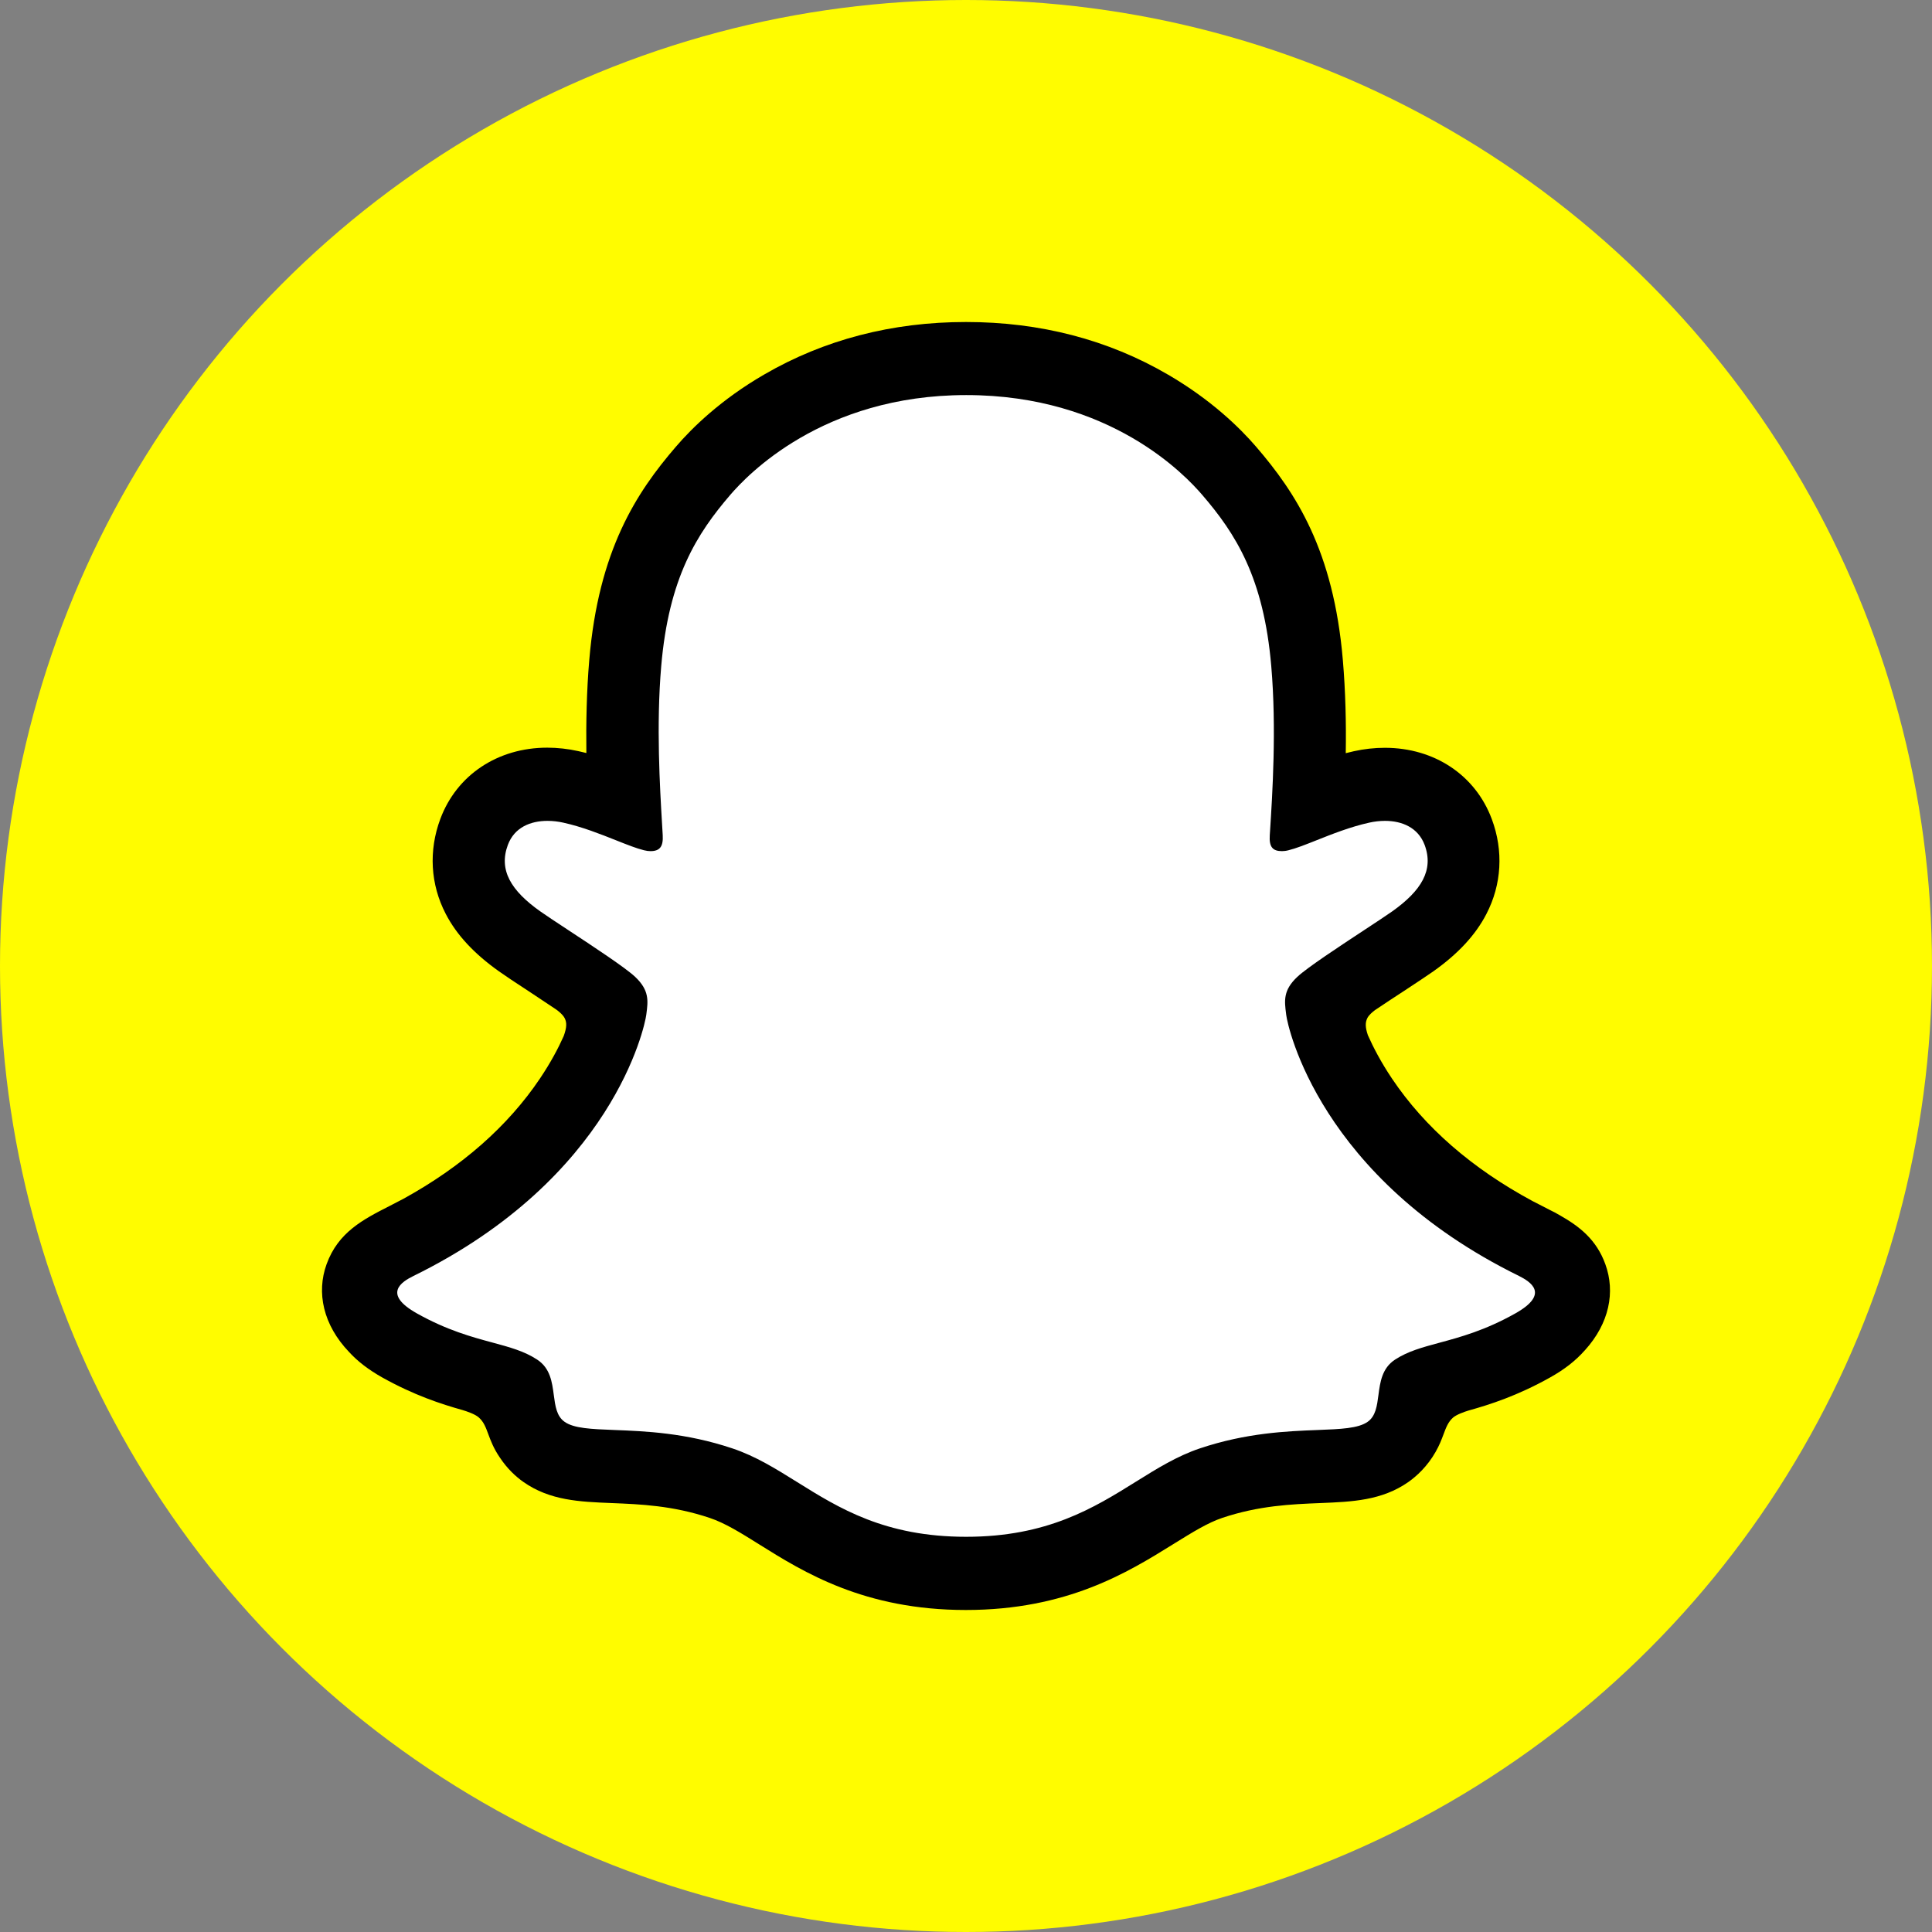
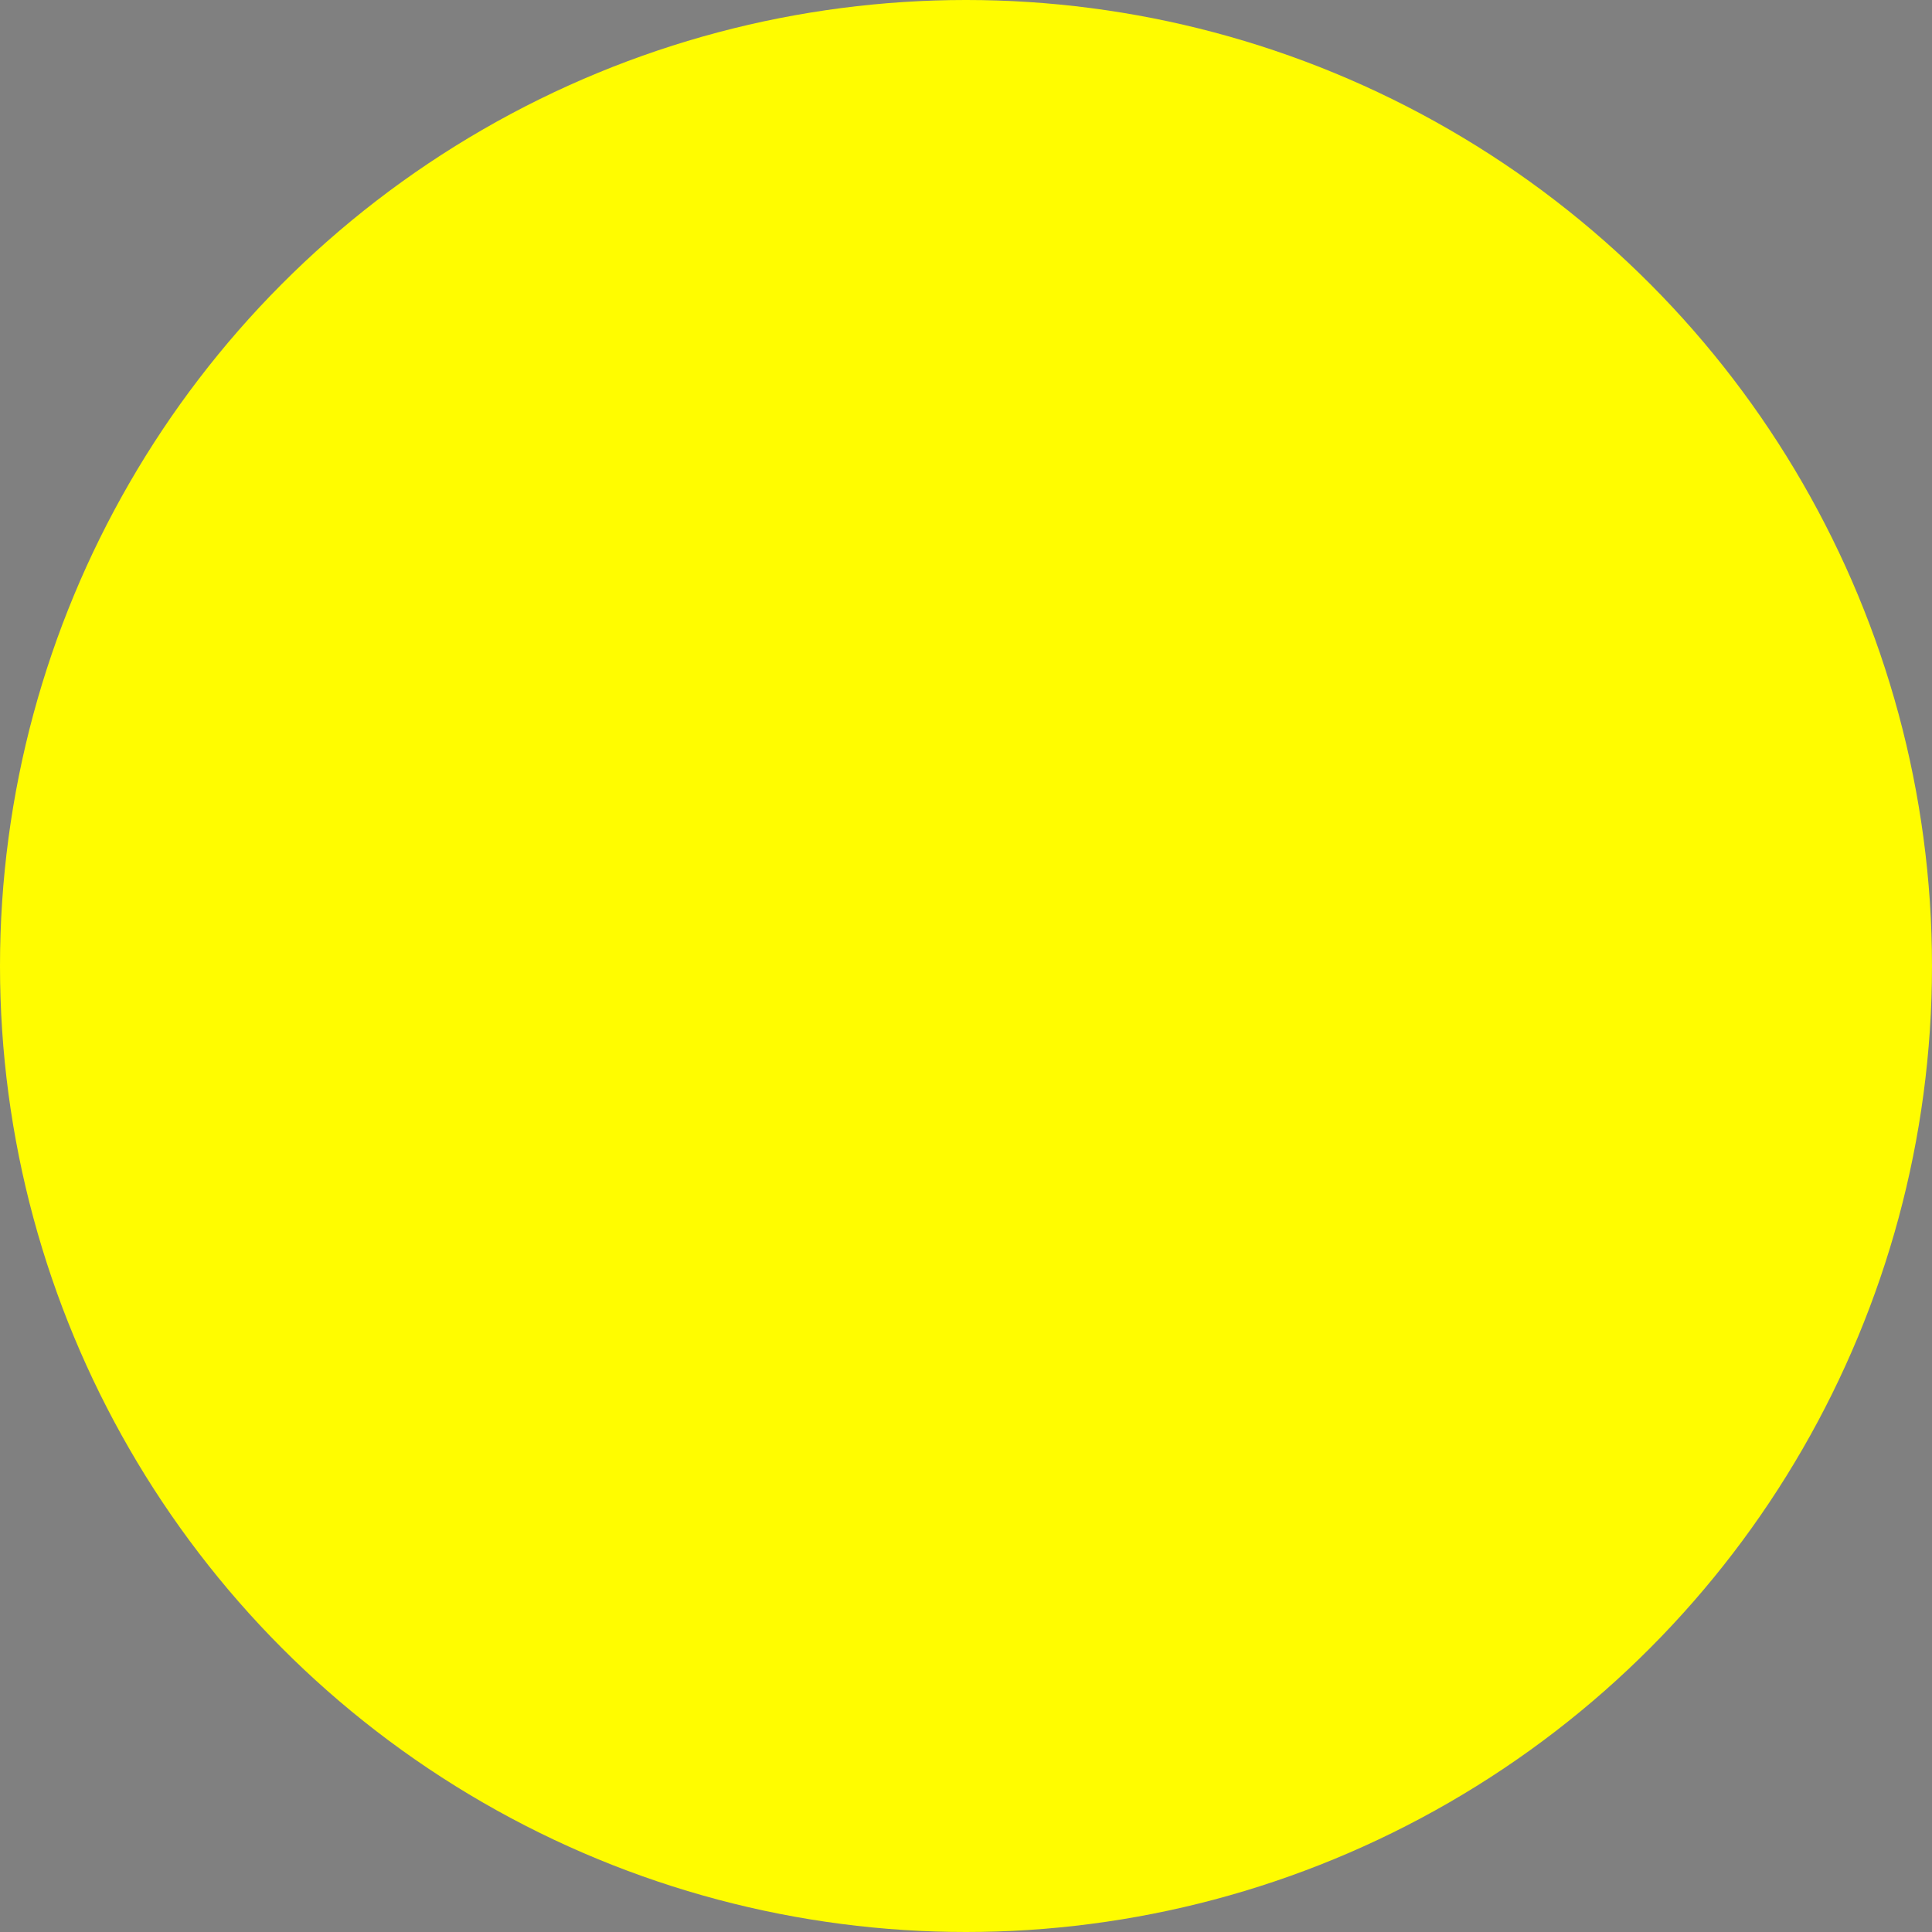
<svg xmlns="http://www.w3.org/2000/svg" width="100" height="100" viewBox="0 0 100 100" fill="none">
  <rect x="0" y="0" width="100" height="100" fill="#808080" stroke="none" />
  <circle cx="50" cy="50" r="50" fill="#FFFC00" />
-   <path d="M81.284 66.154C81.01 65.235 79.702 64.587 79.702 64.587C79.578 64.521 79.467 64.461 79.376 64.415C77.195 63.344 75.261 62.054 73.634 60.593C72.325 59.416 71.205 58.12 70.307 56.745C69.206 55.065 68.692 53.663 68.471 52.903C68.347 52.407 68.366 52.209 68.471 51.951C68.555 51.733 68.809 51.528 68.926 51.428C69.662 50.899 70.847 50.119 71.576 49.643C72.208 49.226 72.748 48.869 73.067 48.644C74.089 47.917 74.793 47.176 75.203 46.376C75.737 45.345 75.802 44.208 75.385 43.09C74.825 41.582 73.438 40.683 71.674 40.683C71.283 40.683 70.88 40.729 70.476 40.815C69.467 41.04 68.51 41.404 67.709 41.721C67.65 41.748 67.585 41.701 67.592 41.635C67.676 39.618 67.774 36.907 67.553 34.335C67.357 32.008 66.882 30.044 66.114 28.331C65.339 26.612 64.33 25.342 63.542 24.423C62.793 23.55 61.471 22.261 59.479 21.104C56.68 19.477 53.489 18.65 49.999 18.65C46.516 18.65 43.332 19.477 40.526 21.104C38.417 22.327 37.069 23.709 36.457 24.423C35.669 25.342 34.66 26.612 33.885 28.331C33.111 30.044 32.642 32.001 32.446 34.335C32.225 36.921 32.316 39.413 32.407 41.635C32.407 41.701 32.349 41.748 32.284 41.721C31.483 41.404 30.526 41.04 29.517 40.815C29.119 40.729 28.716 40.683 28.319 40.683C26.561 40.683 25.174 41.582 24.607 43.09C24.191 44.208 24.256 45.345 24.79 46.376C25.206 47.176 25.903 47.917 26.925 48.644C27.238 48.869 27.785 49.226 28.416 49.643C29.126 50.112 30.278 50.873 31.02 51.395C31.112 51.461 31.424 51.699 31.522 51.951C31.626 52.215 31.645 52.413 31.509 52.943C31.281 53.71 30.767 55.098 29.686 56.745C28.787 58.127 27.667 59.416 26.359 60.593C24.731 62.054 22.797 63.344 20.616 64.415C20.512 64.468 20.388 64.528 20.258 64.607C20.258 64.607 18.956 65.281 18.709 66.154C18.344 67.444 19.314 68.654 20.297 69.302C21.912 70.36 23.878 70.928 25.018 71.239C25.337 71.325 25.623 71.404 25.884 71.484C26.046 71.537 26.456 71.695 26.632 71.927C26.854 72.218 26.88 72.575 26.958 72.978C27.081 73.659 27.361 74.499 28.188 75.081C29.1 75.716 30.252 75.762 31.717 75.822C33.247 75.881 35.148 75.954 37.33 76.688C38.339 77.025 39.257 77.6 40.311 78.262C42.525 79.644 45.279 81.363 49.98 81.363C54.687 81.363 57.461 79.637 59.688 78.248C60.742 77.594 61.647 77.025 62.637 76.694C64.818 75.96 66.719 75.888 68.249 75.828C69.714 75.769 70.867 75.729 71.778 75.088C72.664 74.466 72.918 73.54 73.035 72.846C73.1 72.502 73.139 72.191 73.334 71.94C73.504 71.722 73.881 71.57 74.057 71.51C74.324 71.424 74.623 71.345 74.955 71.252C76.095 70.942 77.527 70.578 79.266 69.579C81.362 68.369 81.505 66.888 81.284 66.154Z" fill="white" />
-   <path fill-rule="evenodd" clip-rule="evenodd" d="M80.744 62.907C81.746 63.476 82.632 64.157 83.094 65.44C83.615 66.875 83.296 68.495 82.039 69.884L82.02 69.903C81.557 70.426 80.978 70.882 80.229 71.299C78.543 72.244 77.117 72.701 76.004 73.011C75.789 73.077 75.392 73.216 75.209 73.375C74.956 73.599 74.85 73.883 74.717 74.238C74.618 74.502 74.505 74.806 74.304 75.154C73.875 75.907 73.328 76.403 72.898 76.708C71.522 77.67 69.984 77.732 68.348 77.798L68.334 77.799L68.322 77.799C66.847 77.859 65.171 77.926 63.262 78.566C62.52 78.815 61.729 79.305 60.819 79.868L60.723 79.928L60.702 79.941C58.392 81.375 55.238 83.333 49.993 83.333C44.739 83.333 41.594 81.376 39.302 79.941C38.352 79.346 37.525 78.83 36.731 78.566C34.822 77.926 33.146 77.859 31.671 77.799L31.659 77.799L31.643 77.798C30.008 77.732 28.464 77.67 27.095 76.708C26.717 76.443 26.261 76.033 25.864 75.431C25.544 74.961 25.397 74.563 25.273 74.228C25.142 73.875 25.037 73.592 24.783 73.368C24.588 73.19 24.139 73.044 23.943 72.985C22.837 72.674 21.43 72.218 19.776 71.292C19.073 70.895 18.513 70.466 18.071 69.983C16.723 68.574 16.371 66.901 16.905 65.433C17.505 63.775 18.806 63.113 20.173 62.417C20.409 62.296 20.647 62.175 20.883 62.048C23.911 60.382 26.287 58.292 27.948 55.825C28.508 54.992 28.905 54.239 29.178 53.624C29.341 53.174 29.341 52.929 29.23 52.705C29.133 52.506 28.852 52.294 28.774 52.242C28.253 51.891 27.726 51.541 27.362 51.303C26.691 50.866 26.164 50.516 25.819 50.271C24.536 49.359 23.631 48.386 23.071 47.302C22.277 45.775 22.179 44.029 22.791 42.389C23.637 40.114 25.76 38.699 28.325 38.699C28.852 38.699 29.399 38.759 29.933 38.878C30.002 38.894 30.072 38.911 30.142 38.927C30.212 38.944 30.282 38.961 30.35 38.977C30.331 37.43 30.363 35.777 30.5 34.163C30.982 28.477 32.941 25.494 34.986 23.12C35.832 22.135 37.317 20.68 39.556 19.384C42.662 17.579 46.178 16.667 50 16.667C53.834 16.667 57.35 17.579 60.456 19.391C62.683 20.687 64.167 22.135 65.02 23.127C67.064 25.501 69.024 28.483 69.506 34.17C69.643 35.783 69.682 37.436 69.656 38.984C69.792 38.951 69.929 38.917 70.072 38.884C70.606 38.765 71.147 38.706 71.681 38.706C74.246 38.706 76.368 40.121 77.215 42.396C77.827 44.035 77.729 45.781 76.935 47.309C76.375 48.393 75.476 49.365 74.187 50.278C73.89 50.487 73.442 50.782 72.884 51.151C72.806 51.202 72.726 51.255 72.644 51.309C72.266 51.554 71.713 51.918 71.173 52.281C71.055 52.367 70.847 52.539 70.769 52.705C70.665 52.923 70.658 53.161 70.802 53.584C71.082 54.212 71.479 54.979 72.052 55.832C73.745 58.352 76.192 60.481 79.324 62.167C79.447 62.23 79.569 62.293 79.691 62.355C79.874 62.448 80.056 62.541 80.236 62.636C80.379 62.703 80.555 62.795 80.744 62.907ZM74.507 69.499C75.584 69.208 76.861 68.864 78.426 67.986C80.242 66.968 79.207 66.339 78.621 66.042C68.295 60.97 66.648 53.128 66.576 52.539C66.573 52.519 66.571 52.498 66.568 52.478C66.48 51.799 66.409 51.255 67.149 50.562C67.65 50.089 69.331 48.983 70.637 48.124C71.248 47.722 71.776 47.374 72.065 47.17C73.562 46.105 74.226 45.041 73.738 43.731C73.399 42.832 72.566 42.488 71.687 42.488C71.414 42.488 71.134 42.521 70.867 42.581C69.898 42.795 68.945 43.173 68.136 43.495C67.57 43.72 67.074 43.916 66.693 44.009C66.57 44.042 66.452 44.055 66.355 44.055C65.866 44.055 65.684 43.831 65.723 43.229C65.727 43.166 65.731 43.102 65.736 43.035C65.857 41.154 66.078 37.712 65.801 34.487C65.411 29.892 63.952 27.617 62.22 25.607C61.387 24.641 57.5 20.449 50.013 20.449C42.545 20.449 38.638 24.641 37.805 25.607C36.073 27.623 34.615 29.898 34.224 34.487C33.963 37.525 34.155 40.755 34.271 42.693C34.282 42.884 34.293 43.064 34.302 43.229C34.335 43.804 34.165 44.055 33.67 44.055C33.573 44.055 33.462 44.042 33.332 44.009C32.951 43.916 32.456 43.72 31.89 43.495C31.081 43.173 30.128 42.795 29.159 42.581C28.892 42.521 28.612 42.488 28.338 42.488C27.459 42.488 26.626 42.825 26.287 43.731C25.799 45.041 26.457 46.105 27.961 47.17C28.249 47.374 28.778 47.722 29.388 48.124C30.695 48.983 32.375 50.089 32.876 50.562C33.617 51.262 33.545 51.807 33.457 52.48C33.454 52.5 33.452 52.519 33.449 52.539C33.371 53.128 31.73 60.97 21.404 66.042C20.799 66.339 19.77 66.968 21.587 67.986C23.144 68.856 24.416 69.2 25.49 69.49C26.382 69.731 27.137 69.935 27.804 70.373C28.481 70.817 28.576 71.537 28.664 72.206C28.739 72.772 28.808 73.302 29.224 73.593C29.707 73.935 30.604 73.97 31.814 74.017C33.39 74.078 35.496 74.16 37.909 74.969C39.114 75.373 40.16 76.025 41.262 76.713C43.425 78.062 45.801 79.544 50.006 79.544C54.215 79.544 56.62 78.047 58.79 76.695C59.887 76.012 60.923 75.366 62.103 74.969C64.516 74.16 66.621 74.078 68.196 74.017C69.405 73.97 70.302 73.935 70.789 73.593C71.204 73.302 71.274 72.772 71.348 72.206C71.436 71.537 71.531 70.817 72.208 70.373C72.872 69.94 73.622 69.738 74.507 69.499Z" fill="black" />
</svg>